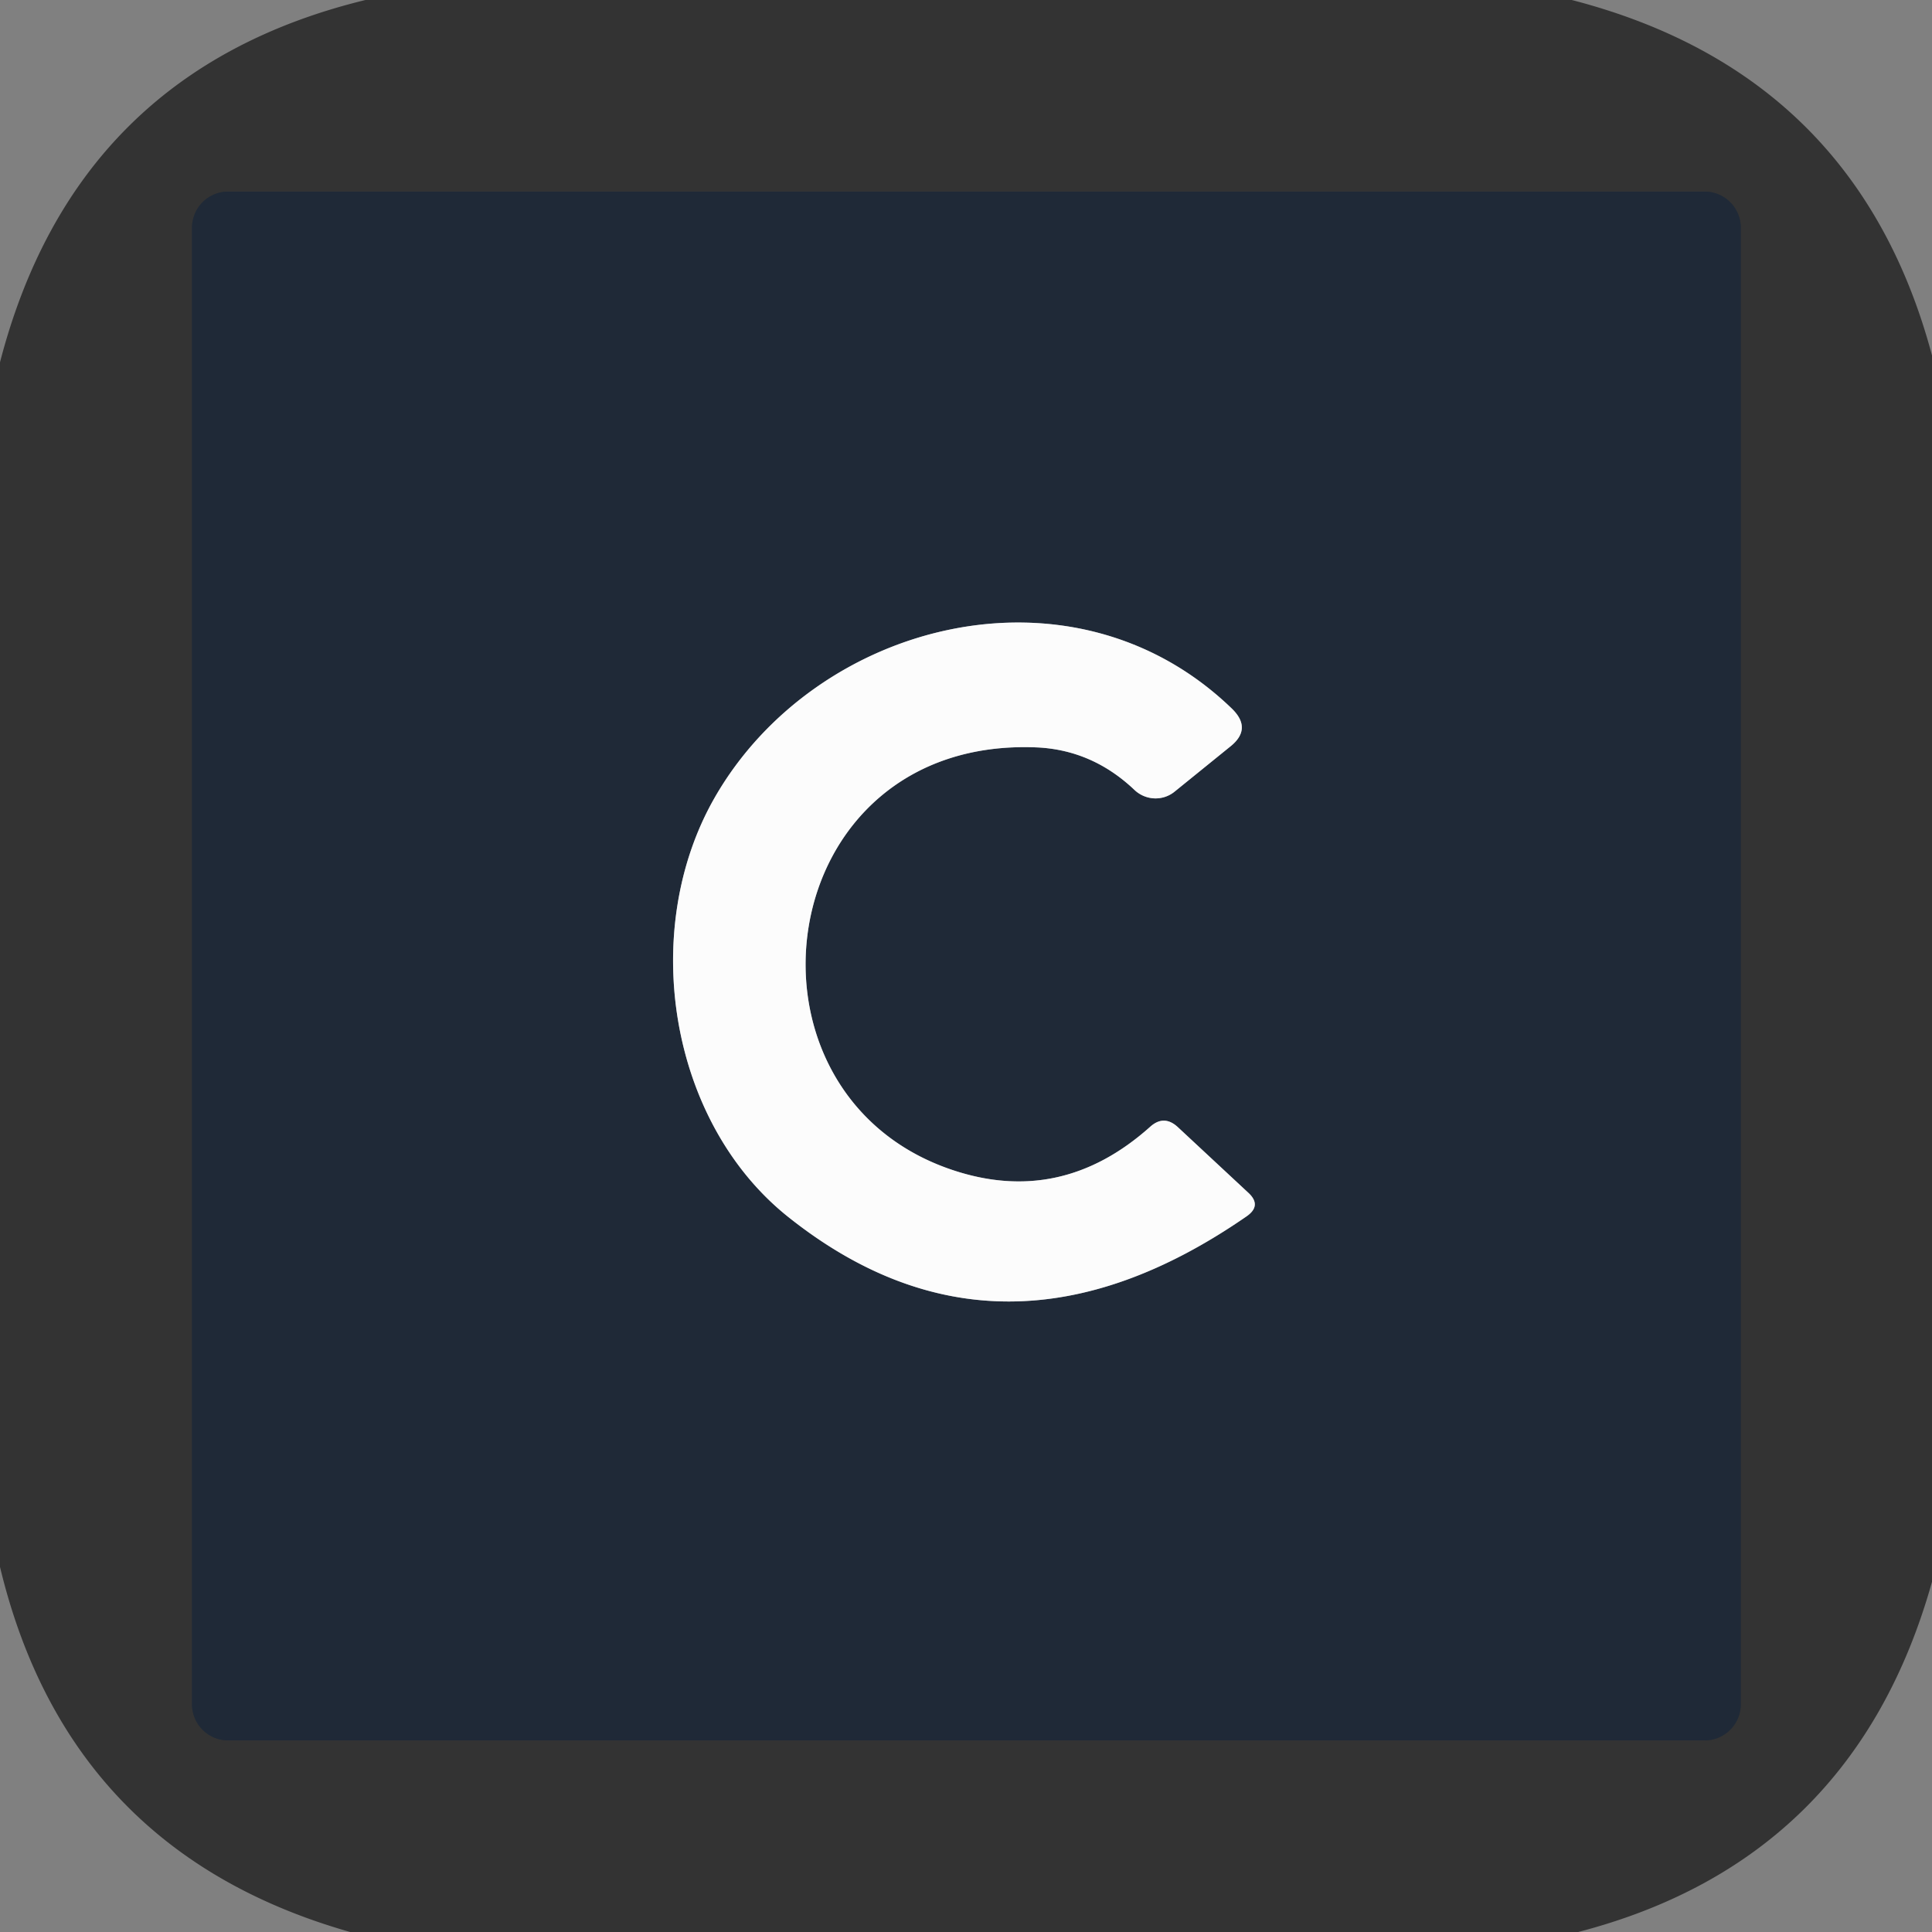
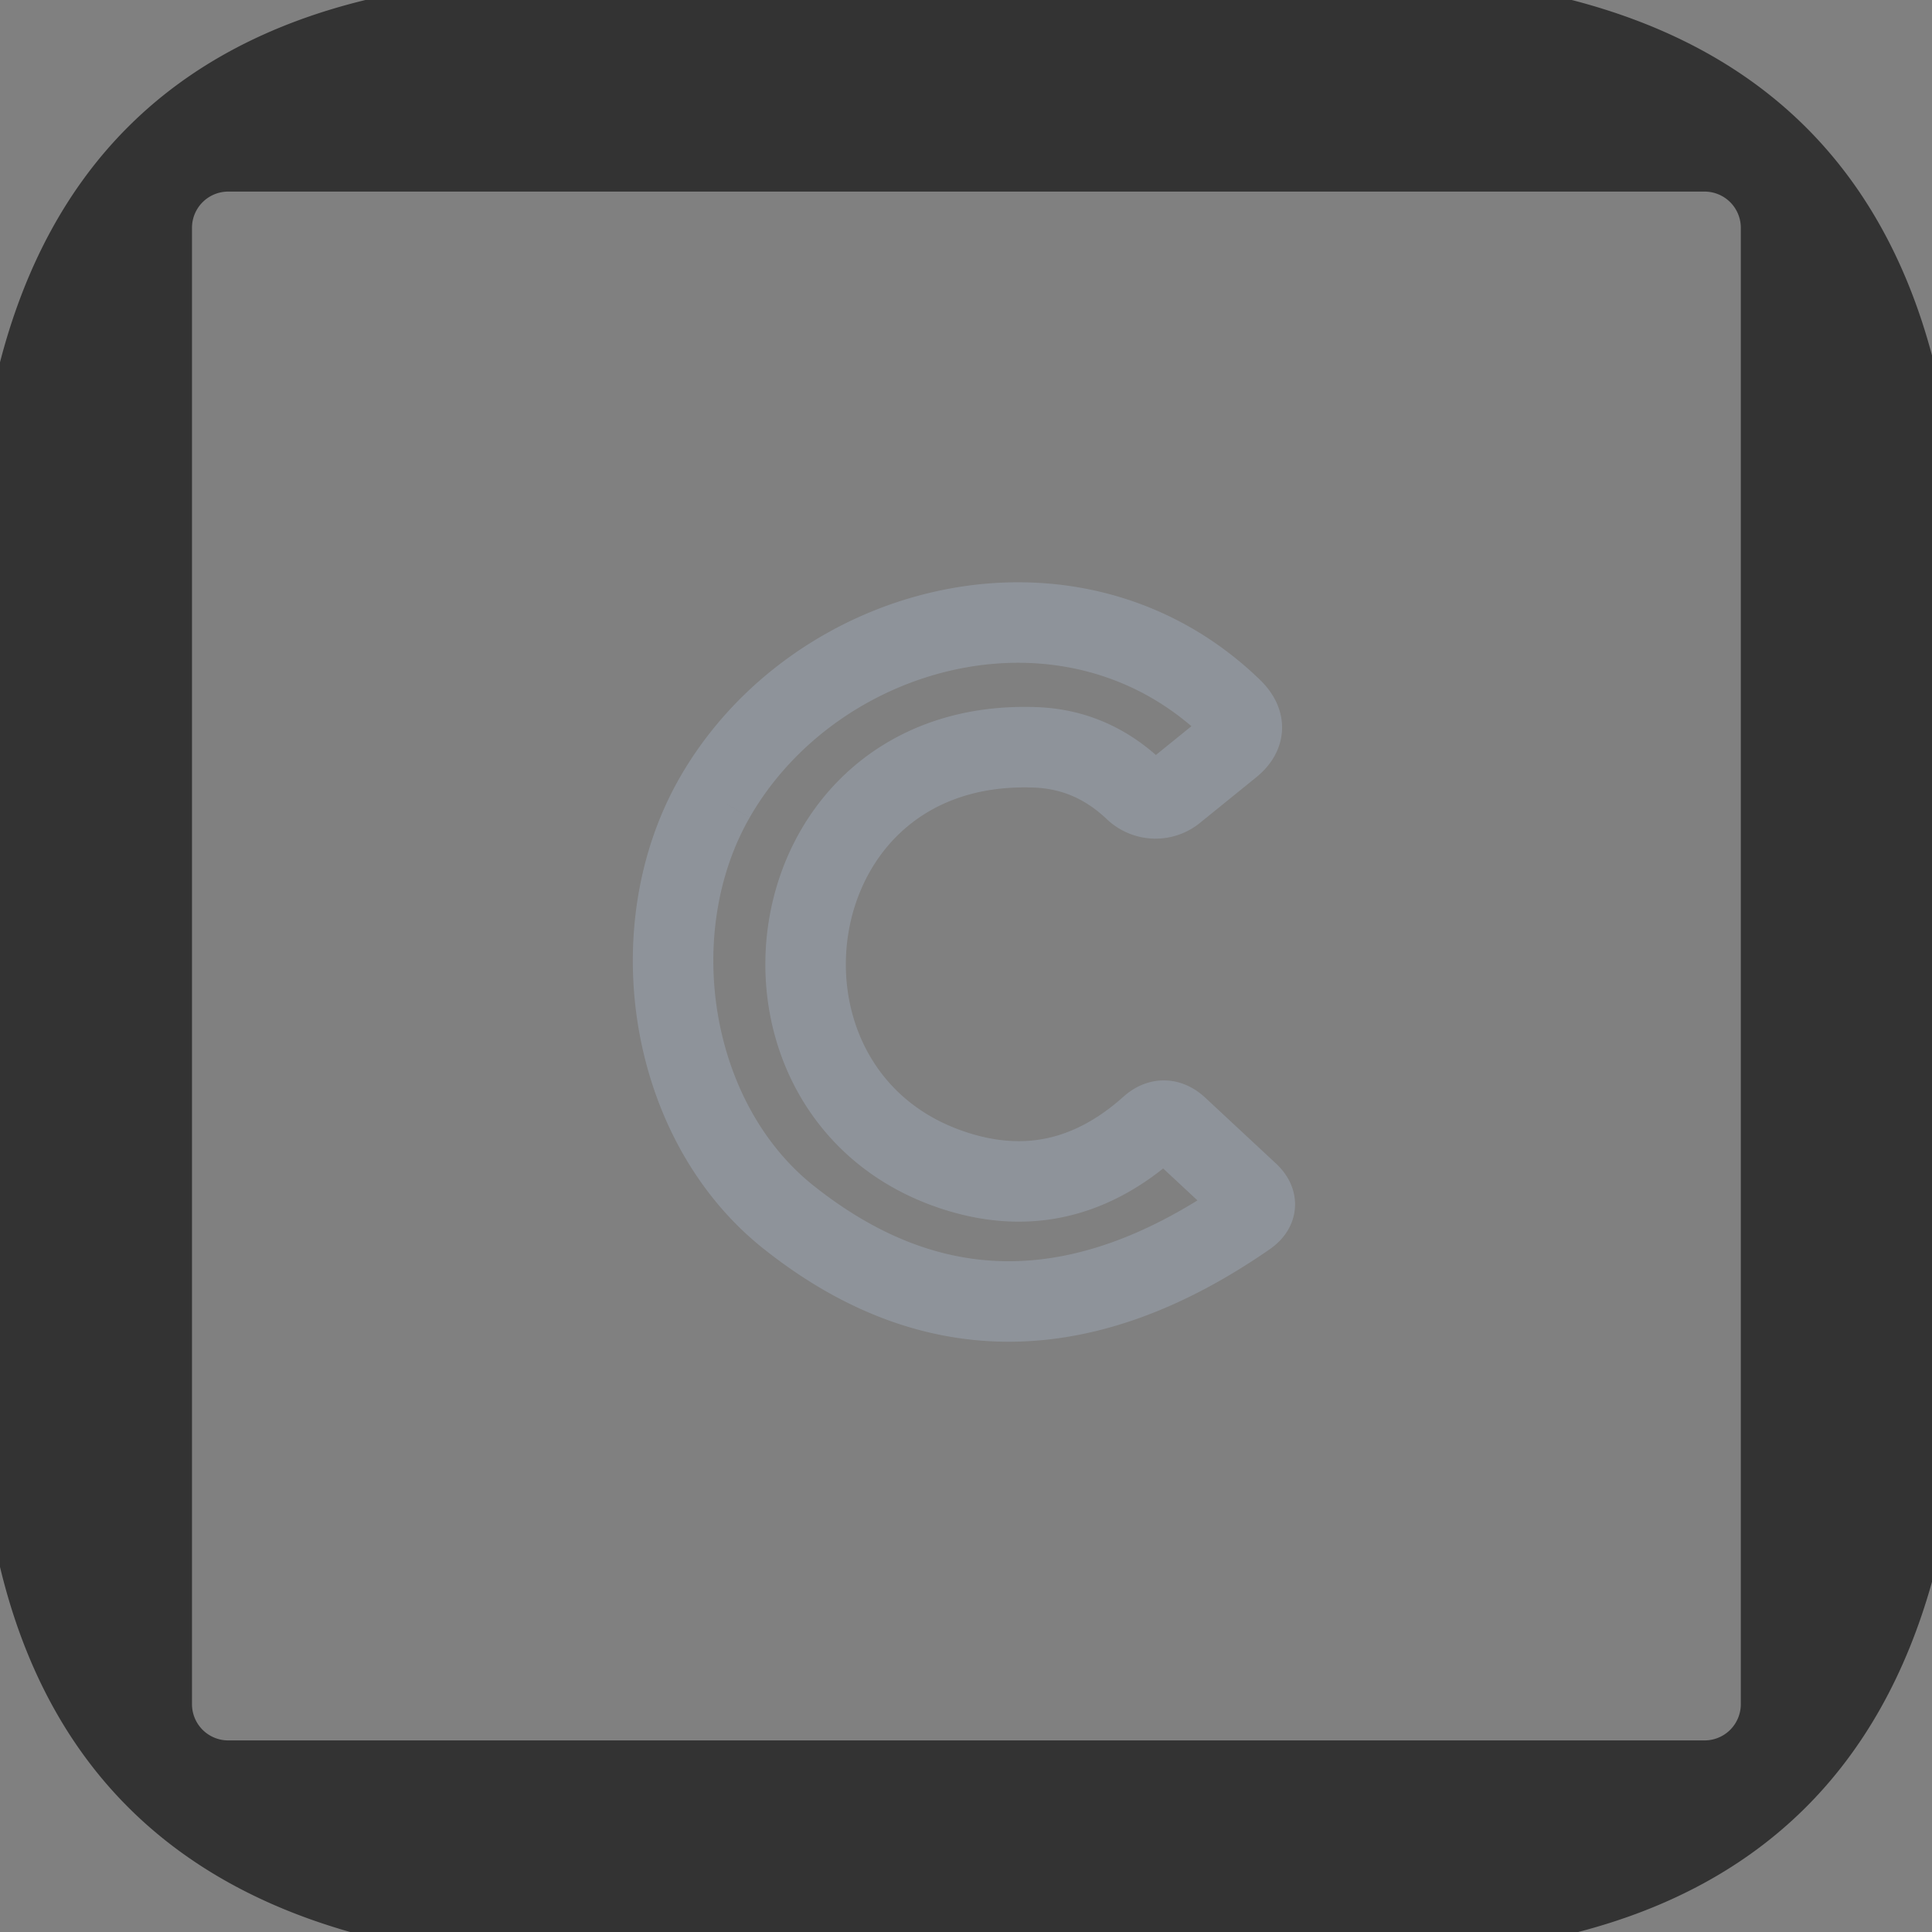
<svg xmlns="http://www.w3.org/2000/svg" version="1.1" viewBox="0.00 0.00 48.00 48.00">
  <rect x="0.00" y="0.00" width="48.00" height="48.00" fill="#808080" stroke="none" />
  <g stroke-width="2.00" fill="none" stroke-linecap="butt">
-     <path stroke="#292e35" vector-effect="non-scaling-stroke" d="   M 43.25 5.66   A 0.90 0.90 0.0 0 0 42.35 4.76   L 5.67 4.76   A 0.90 0.90 0.0 0 0 4.77 5.66   L 4.77 42.34   A 0.90 0.90 0.0 0 0 5.67 43.24   L 42.35 43.24   A 0.90 0.90 0.0 0 0 43.25 42.34   L 43.25 5.66" />
    <path stroke="#8e939a" vector-effect="non-scaling-stroke" d="   M 17.76 19.81   C 15.87 23.10 16.61 27.87 19.59 30.24   Q 24.87 34.44 30.97 30.22   Q 31.36 29.95 31.01 29.63   L 29.27 28.01   Q 28.92 27.68 28.57 28.00   Q 26.35 29.98 23.64 29.06   C 17.98 27.14 19.14 18.27 25.78 18.57   Q 27.15 18.64 28.19 19.63   A 0.76 0.75 47.2 0 0 29.18 19.67   L 30.55 18.56   Q 31.13 18.11 30.60 17.60   C 26.64 13.78 20.27 15.44 17.76 19.81" />
  </g>
  <path fill="#333333" d="   M 9.08 0.00   L 39.05 0.00   Q 46.13 1.83 48.00 8.83   L 48.00 39.30   Q 46.06 46.22 39.21 48.00   L 8.70 48.00   Q 1.70 46.01 0.00 38.93   L 0.00 9.00   Q 1.88 1.75 9.08 0.00   Z   M 43.25 5.66   A 0.90 0.90 0.0 0 0 42.35 4.76   L 5.67 4.76   A 0.90 0.90 0.0 0 0 4.77 5.66   L 4.77 42.34   A 0.90 0.90 0.0 0 0 5.67 43.24   L 42.35 43.24   A 0.90 0.90 0.0 0 0 43.25 42.34   L 43.25 5.66   Z" />
-   <path fill="#1f2937" d="   M 43.25 42.34   A 0.90 0.90 0.0 0 1 42.35 43.24   L 5.67 43.24   A 0.90 0.90 0.0 0 1 4.77 42.34   L 4.77 5.66   A 0.90 0.90 0.0 0 1 5.67 4.76   L 42.35 4.76   A 0.90 0.90 0.0 0 1 43.25 5.66   L 43.25 42.34   Z   M 17.76 19.81   C 15.87 23.10 16.61 27.87 19.59 30.24   Q 24.87 34.44 30.97 30.22   Q 31.36 29.95 31.01 29.63   L 29.27 28.01   Q 28.92 27.68 28.57 28.00   Q 26.35 29.98 23.64 29.06   C 17.98 27.14 19.14 18.27 25.78 18.57   Q 27.15 18.64 28.19 19.63   A 0.76 0.75 47.2 0 0 29.18 19.67   L 30.55 18.56   Q 31.13 18.11 30.60 17.60   C 26.64 13.78 20.27 15.44 17.76 19.81   Z" />
-   <path fill="#fcfcfc" d="   M 17.76 19.81   C 20.27 15.44 26.64 13.78 30.60 17.60   Q 31.13 18.11 30.55 18.56   L 29.18 19.67   A 0.76 0.75 47.2 0 1 28.19 19.63   Q 27.15 18.64 25.78 18.57   C 19.14 18.27 17.98 27.14 23.64 29.06   Q 26.35 29.98 28.57 28.00   Q 28.92 27.68 29.27 28.01   L 31.01 29.63   Q 31.36 29.95 30.97 30.22   Q 24.87 34.44 19.59 30.24   C 16.61 27.87 15.87 23.10 17.76 19.81   Z" />
</svg>